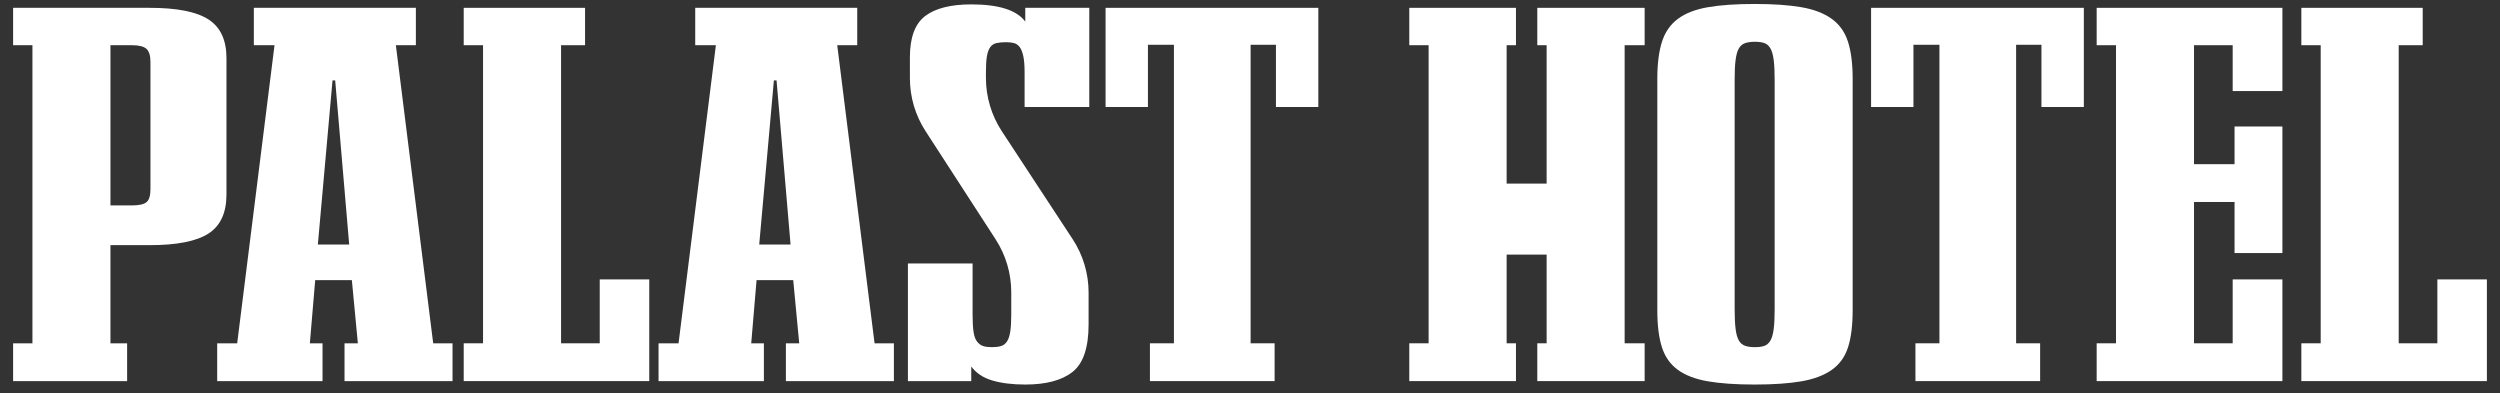
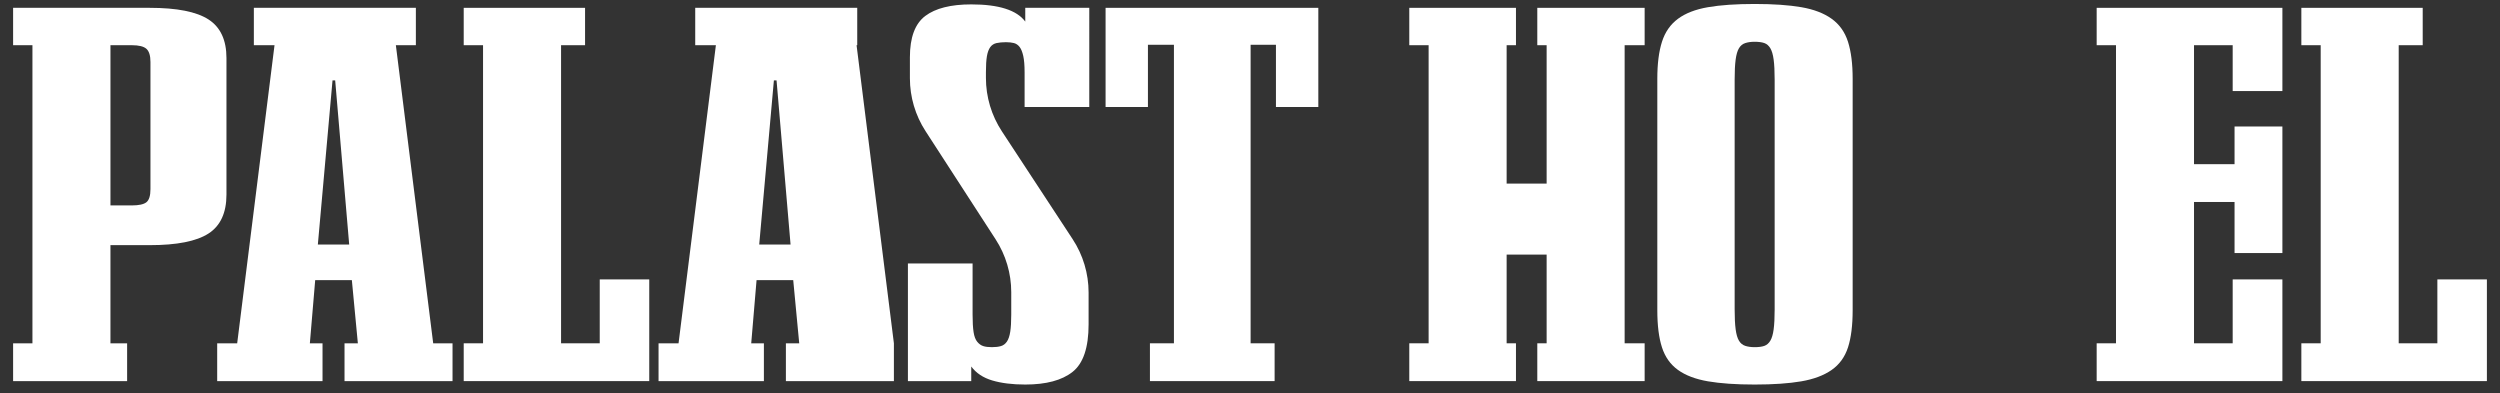
<svg xmlns="http://www.w3.org/2000/svg" id="a" viewBox="0 0 3840 603.87">
  <rect x="0" y="0" width="3840" height="603.87" fill="#333333" stroke="none" />
  <defs>
    <style>.b{fill:#fff;}</style>
  </defs>
  <path class="b" d="M347.85,89.23c0-27.71-9.22-47.5-27.65-59.38-18.43-11.88-48.49-17.82-90.13-17.82H20.13v57.4h29.7v457.88H20.13v58.06H195.25v-58.06h-25.6v-150.76h60.42c41.64,0,71.69-5.94,90.13-17.82,18.43-11.88,27.65-31.88,27.65-60.03V89.23Zm-116.75,201.23c0,10.12-2.05,16.82-6.15,20.12-4.09,3.3-11.61,4.95-22.52,4.95h-32.77V69.43h32.77c10.91,0,18.43,1.88,22.52,5.61,4.1,3.74,6.15,10.45,6.15,20.12v195.3Z" />
  <path class="b" d="M608.05,69.43h30.72V12.03h-248.85v57.4h31.74l-57.35,457.88h-30.72v58.06h161.81v-58.06h-19.46l8.19-96.98h56.32l9.21,96.98h-20.48v58.06h165.9v-58.06h-29.7l-57.34-457.88Zm-119.83,306.13l22.53-252.03h4.09l21.51,252.03h-48.13Z" />
-   <path class="b" d="M1285.99,69.43h30.72V12.03h-248.85v57.4h31.74l-57.35,457.88h-30.72v58.06h161.81v-58.06h-19.46l8.19-96.98h56.32l9.21,96.98h-20.48v58.06h165.9v-58.06h-29.7l-57.34-457.88Zm-119.83,306.13l22.53-252.03h4.09l21.51,252.03h-48.13Z" />
+   <path class="b" d="M1285.99,69.43h30.72V12.03h-248.85v57.4h31.74l-57.35,457.88h-30.72v58.06h161.81v-58.06h-19.46l8.19-96.98h56.32l9.21,96.98h-20.48v58.06h165.9v-58.06l-57.34-457.88Zm-119.83,306.13l22.53-252.03h4.09l21.51,252.03h-48.13Z" />
  <polygon class="b" points="2361.29 69.43 2375.63 69.43 2375.63 282 2314.18 282 2314.18 69.43 2328.53 69.43 2328.53 12.03 2164.66 12.03 2164.66 69.43 2194.36 69.43 2194.36 527.31 2164.66 527.31 2164.66 585.37 2328.53 585.37 2328.53 527.31 2314.18 527.31 2314.18 391.05 2375.63 391.05 2375.63 527.31 2361.29 527.31 2361.29 585.37 2526.17 585.37 2526.17 527.31 2495.44 527.31 2495.44 69.43 2526.17 69.43 2526.17 12.03 2361.29 12.03 2361.29 69.43" />
  <path class="b" d="M2813.43,28.86c-11.95-8.58-27.49-14.52-46.59-17.81-19.13-3.3-43.01-4.95-71.69-4.95s-52.58,1.65-71.68,4.95c-19.13,3.29-34.48,9.23-46.09,17.81-11.61,8.58-19.81,20.35-24.58,35.3-4.78,14.96-7.16,33.87-7.16,56.74V476.52c0,23.31,2.38,42.33,7.16,57.07,4.77,14.74,12.97,26.29,24.58,34.64,11.6,8.36,26.96,14.19,46.09,17.49,19.1,3.29,43.01,4.94,71.68,4.94s52.57-1.65,71.69-4.94c19.1-3.3,34.64-9.13,46.59-17.49,11.94-8.35,20.31-19.9,25.09-34.64,4.77-14.74,7.16-33.75,7.16-57.07V120.9c0-22.87-2.39-41.78-7.16-56.74-4.78-14.95-13.16-26.72-25.09-35.3Zm-87.56,446.33c0,12.76-.51,22.99-1.54,30.68-1.02,7.7-2.73,13.53-5.12,17.49-2.39,3.96-5.47,6.6-9.21,7.92-3.77,1.32-8.71,1.97-14.86,1.97-5.47,0-10.24-.66-14.33-1.97-4.1-1.32-7.36-3.96-9.74-7.92-2.4-3.96-4.09-9.78-5.12-17.49-1.03-7.69-1.53-17.92-1.53-30.68V122.22c0-12.75,.5-22.98,1.53-30.68,1.03-7.69,2.72-13.53,5.12-17.49,2.38-3.96,5.63-6.59,9.74-7.92,4.09-1.32,8.86-1.97,14.33-1.97,6.15,0,11.09,.66,14.86,1.97,3.74,1.33,6.82,3.96,9.21,7.92,2.39,3.96,4.1,9.8,5.12,17.49,1.03,7.7,1.54,17.93,1.54,30.68V475.19Z" />
  <polygon class="b" points="3220.48 69.43 3250.18 69.43 3250.18 527.31 3220.48 527.31 3220.48 585.37 3505.76 585.37 3505.76 429.17 3429.4 429.17 3429.4 527.31 3370 527.31 3370 310.24 3432.27 310.24 3432.27 388.68 3505.76 388.68 3505.76 194.29 3432.27 194.29 3432.27 252.18 3370 252.18 3370 69.43 3429.4 69.43 3429.4 139.86 3505.76 139.86 3505.76 12.03 3220.48 12.03 3220.48 69.43" />
  <polygon class="b" points="3743.8 429.17 3743.8 527.31 3684.4 527.31 3684.4 69.43 3721.27 69.43 3721.27 12.03 3534.88 12.03 3534.88 69.43 3564.58 69.43 3564.58 527.31 3534.88 527.31 3534.88 585.37 3819.87 585.37 3819.87 429.17 3743.8 429.17" />
  <polygon class="b" points="921.19 527.31 861.79 527.31 861.79 69.43 898.65 69.43 898.65 12.03 712.26 12.03 712.26 69.43 741.96 69.43 741.96 527.31 712.26 527.31 712.26 585.37 997.25 585.37 997.25 429.17 921.19 429.17 921.19 527.31" />
  <polygon class="b" points="1959.89 12.03 1698.17 12.03 1698.17 164.35 1763.22 164.35 1763.22 68.77 1803.16 68.77 1803.16 527.31 1766.29 527.31 1766.29 585.37 1957.8 585.37 1957.8 527.31 1920.93 527.31 1920.93 68.77 1959.85 68.77 1959.85 164.35 1959.89 164.35 1986.2 164.35 2024.94 164.35 2024.94 12.03 1986.2 12.03 1959.89 12.03" />
-   <polygon class="b" points="3135.72 12.03 2873.99 12.03 2873.99 164.35 2939.05 164.35 2939.05 68.77 2978.98 68.77 2978.98 527.31 2942.12 527.31 2942.12 585.37 3133.63 585.37 3133.63 527.31 3096.75 527.31 3096.75 68.77 3135.67 68.77 3135.67 164.35 3135.72 164.35 3162.02 164.35 3200.77 164.35 3200.77 12.03 3162.02 12.03 3135.72 12.03" />
  <path class="b" d="M1574.78,33.14c-12.98-17.58-40.63-26.39-82.95-26.39-31.41,0-54.96,5.94-70.67,17.81-15.71,11.88-23.55,32.99-23.55,63.35v32.31c0,28.81,8.33,57,24,81.18l107.67,166.23c15.66,24.18,24,52.37,24,81.18v34.29c0,11-.51,19.8-1.53,26.4-1.03,6.59-2.74,11.65-5.12,15.17-2.4,3.53-5.48,5.84-9.22,6.93-3.76,1.11-8.37,1.65-13.83,1.65s-9.9-.54-13.31-1.65c-3.42-1.09-6.49-3.29-9.21-6.59-2.74-3.3-4.62-8.25-5.63-14.84-1.03-6.6-1.54-15.61-1.54-27.06v-78.43h-99.34v180.7h97.29v-22.43c7.5,10.12,18.25,17.26,32.26,21.43,13.98,4.17,30.88,6.27,50.69,6.27,32.08,0,56.32-6.48,72.71-19.46,16.39-12.97,24.58-37.27,24.58-72.9v-48.98c0-29.11-8.51-57.59-24.48-81.93l-108.74-165.71c-15.97-24.34-24.48-52.82-24.48-81.93v-8.74c0-10.55,.5-18.8,1.53-24.74,1.03-5.94,2.72-10.56,5.12-13.86,2.38-3.29,5.63-5.37,9.74-6.27,4.09-.87,8.86-1.32,14.33-1.32,4.77,0,8.86,.44,12.3,1.32,3.41,.9,6.3,2.87,8.7,5.94,2.39,3.09,4.26,7.7,5.63,13.85,1.36,6.17,2.06,14.52,2.06,25.07v53.36h99.34V12.03h-98.32v21.11Z" />
</svg>